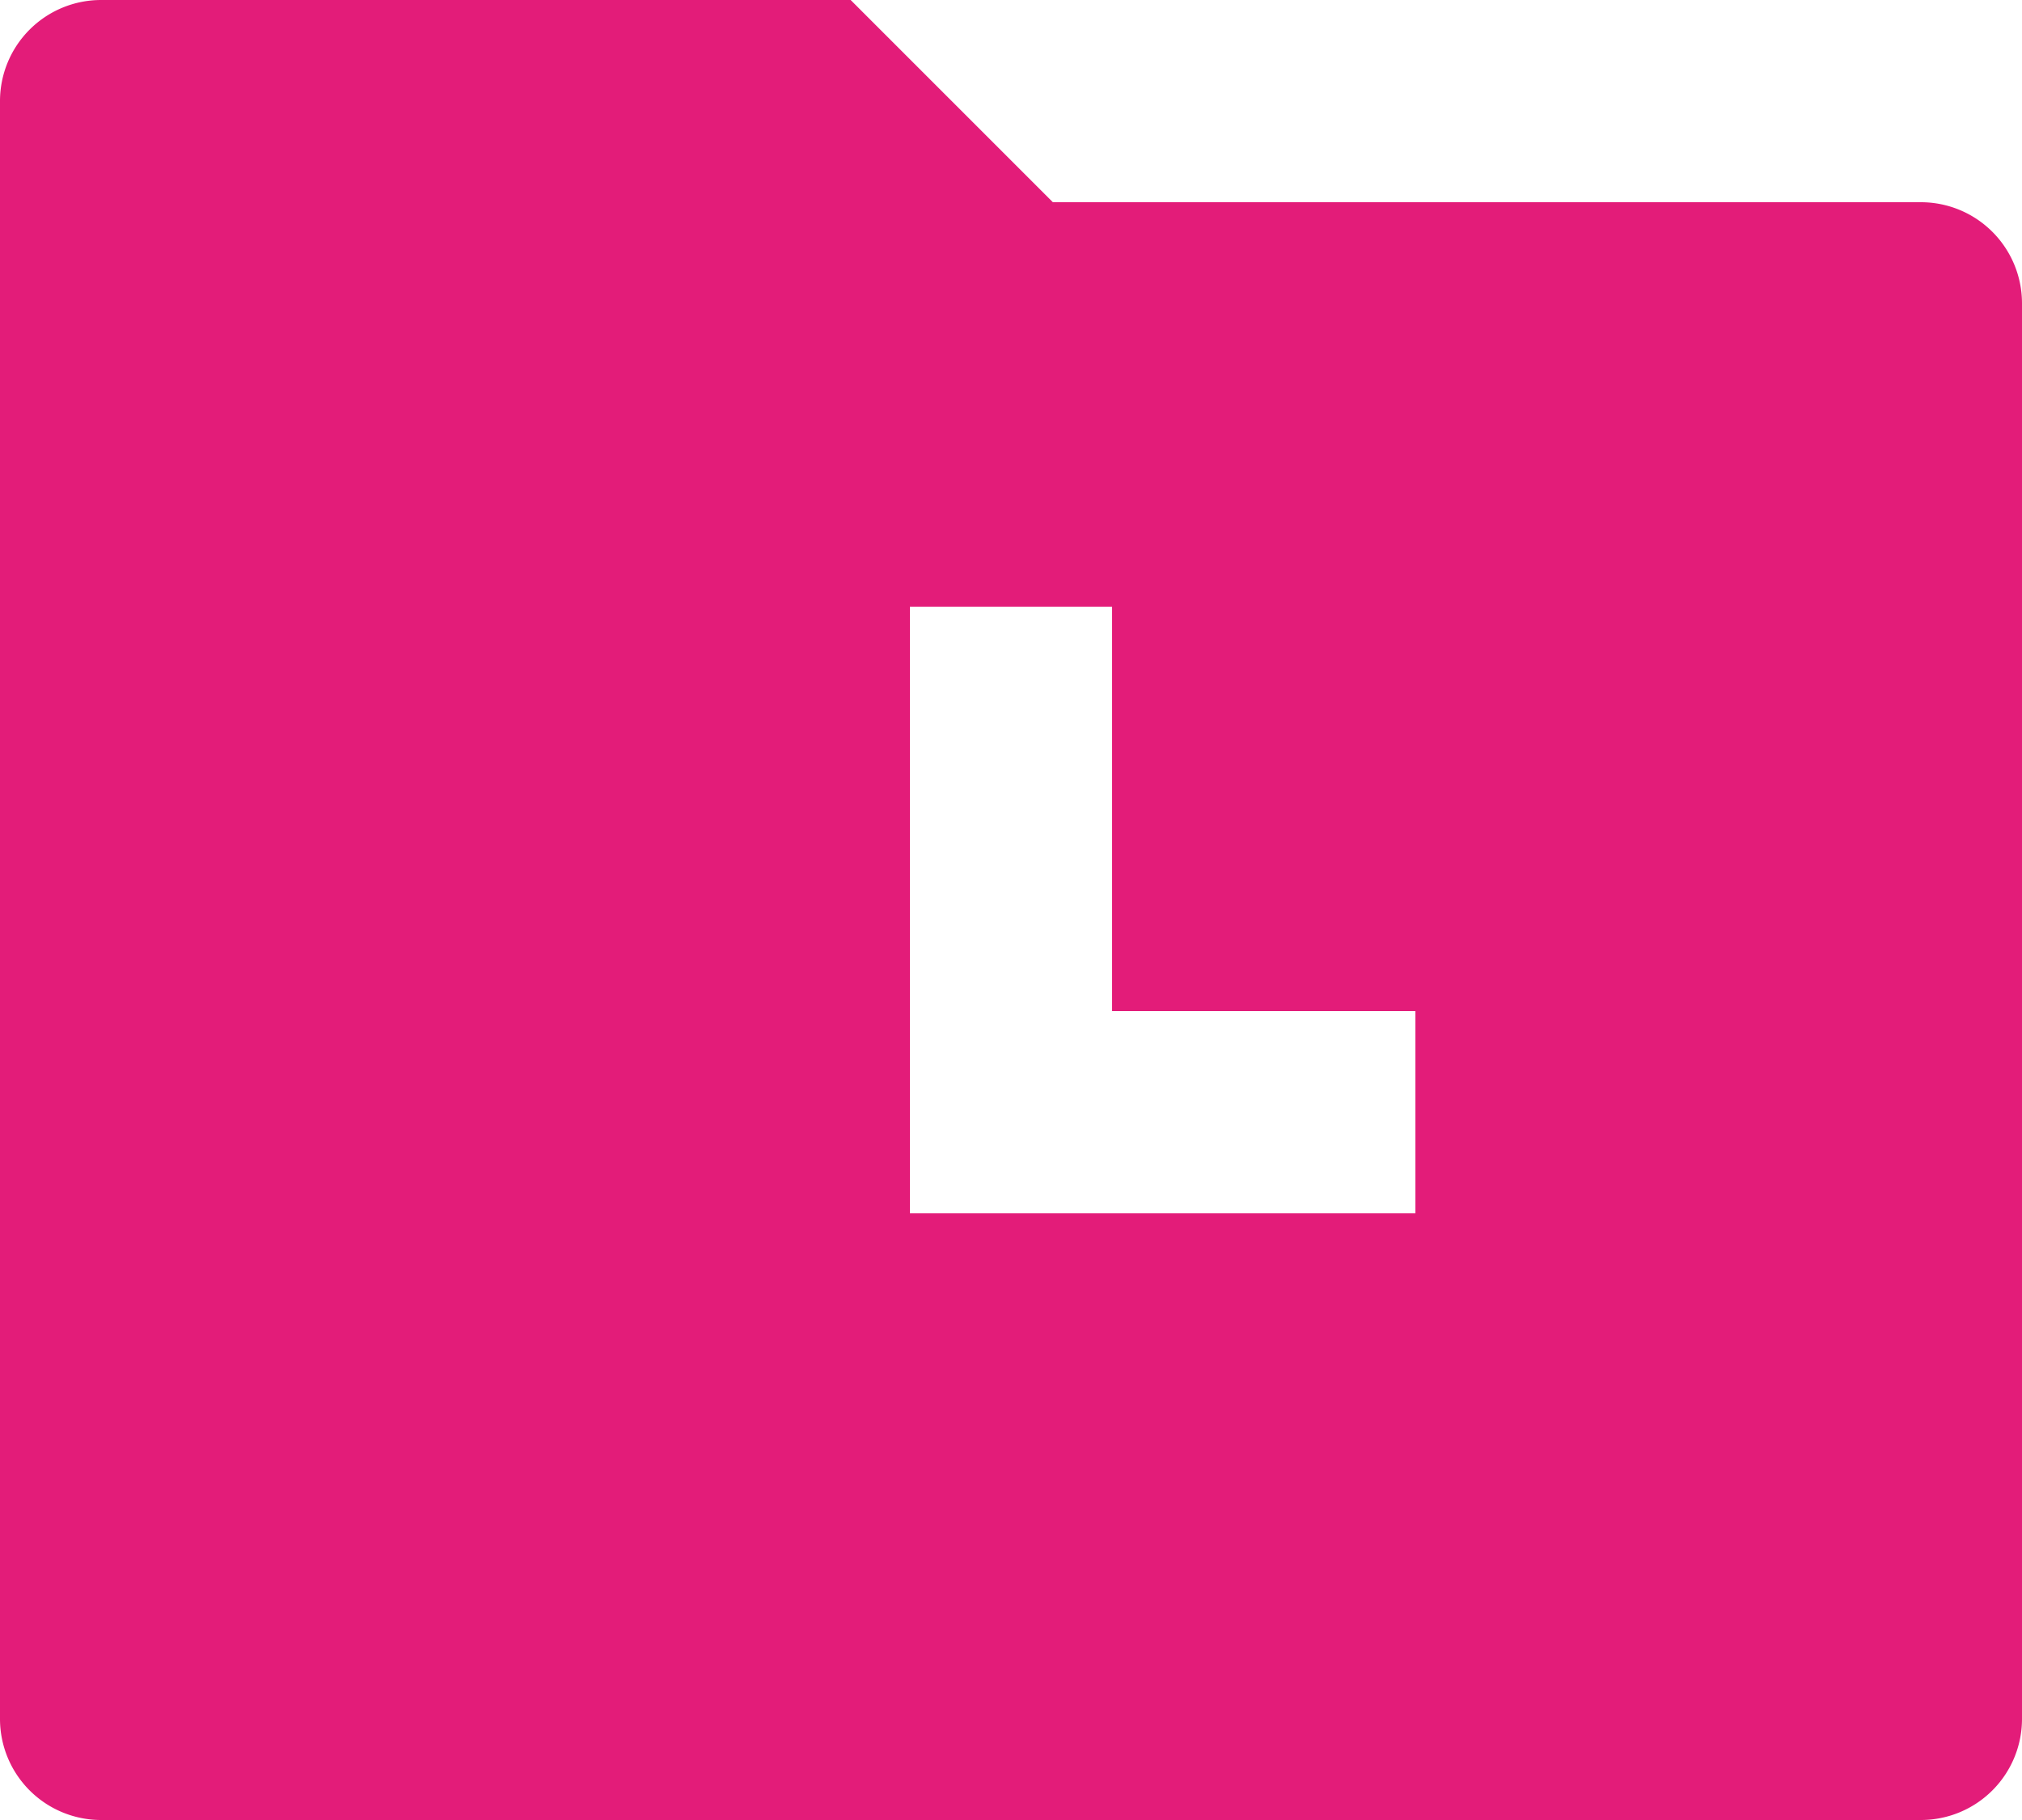
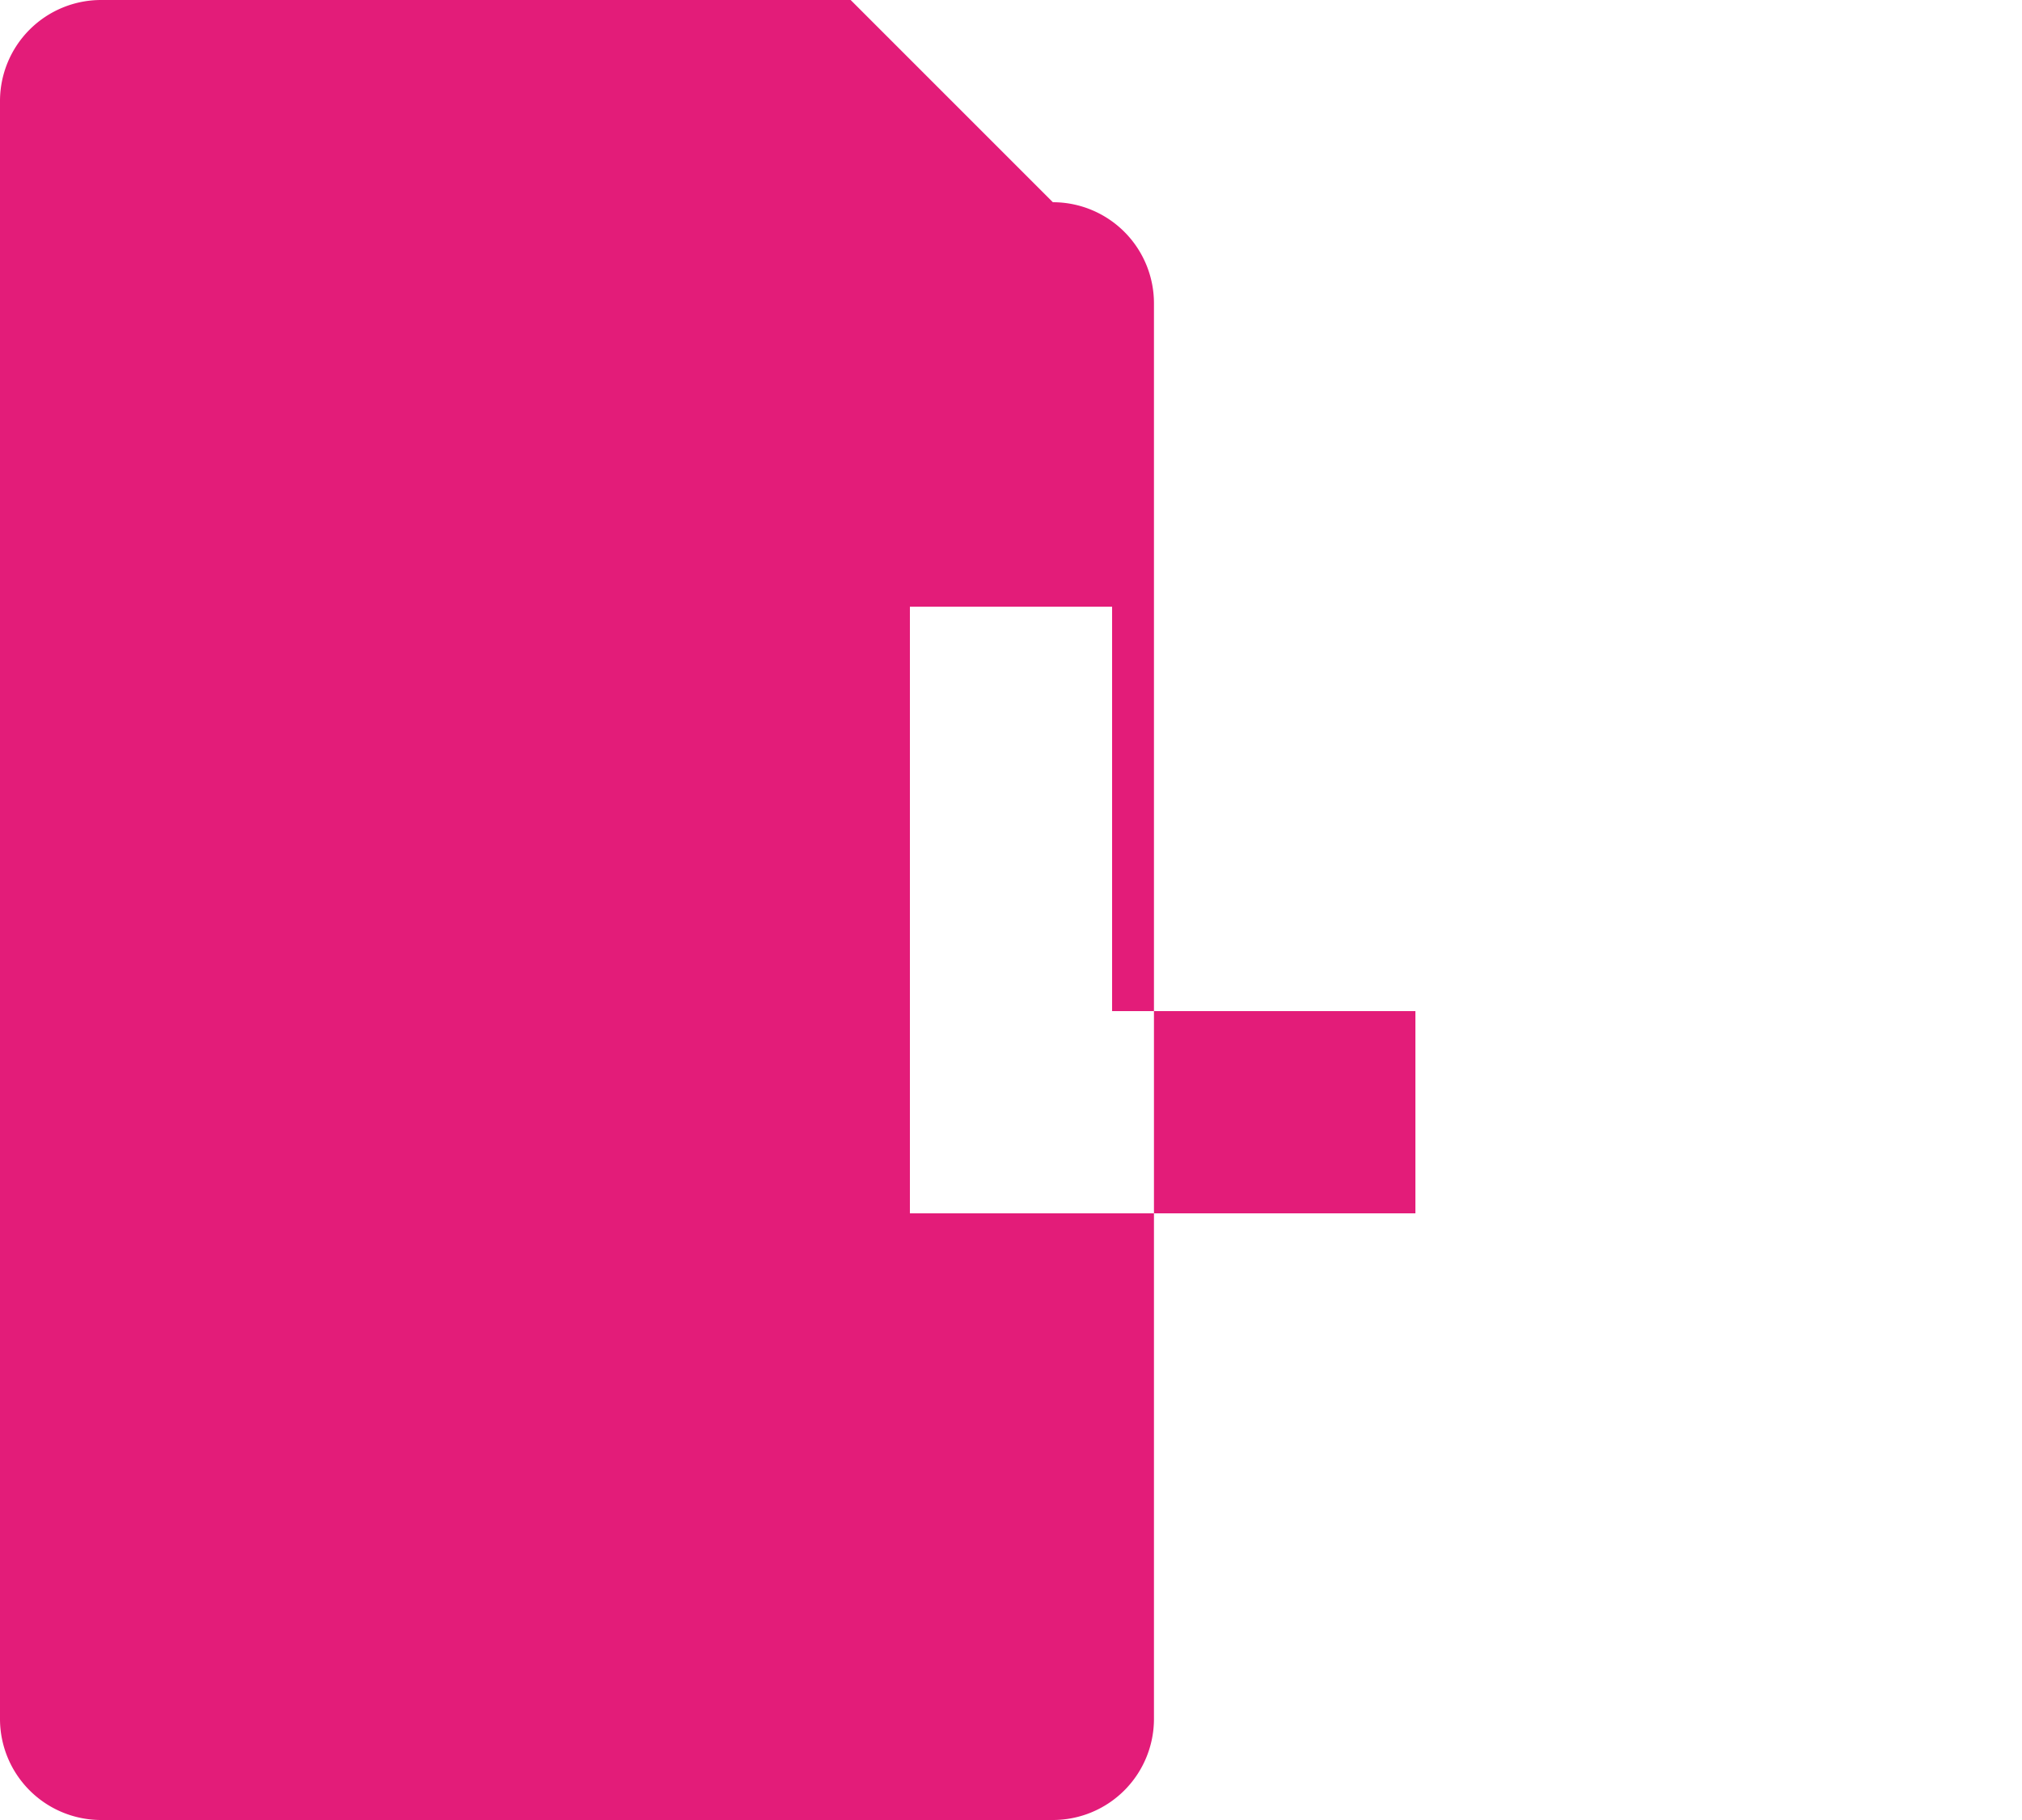
<svg xmlns="http://www.w3.org/2000/svg" width="20" height="18" viewBox="0 0 20 18">
-   <path id="Caminho_749" data-name="Caminho 749" d="M10.414,3l2,2H21a1,1,0,0,1,1,1V20a1,1,0,0,1-1,1H3a1,1,0,0,1-1-1V4A1,1,0,0,1,3,3ZM13,9H11v6h5V13H13Z" transform="translate(-2 -3)" fill="#e31c79" />
+   <path id="Caminho_749" data-name="Caminho 749" d="M10.414,3l2,2a1,1,0,0,1,1,1V20a1,1,0,0,1-1,1H3a1,1,0,0,1-1-1V4A1,1,0,0,1,3,3ZM13,9H11v6h5V13H13Z" transform="translate(-2 -3)" fill="#e31c79" />
</svg>